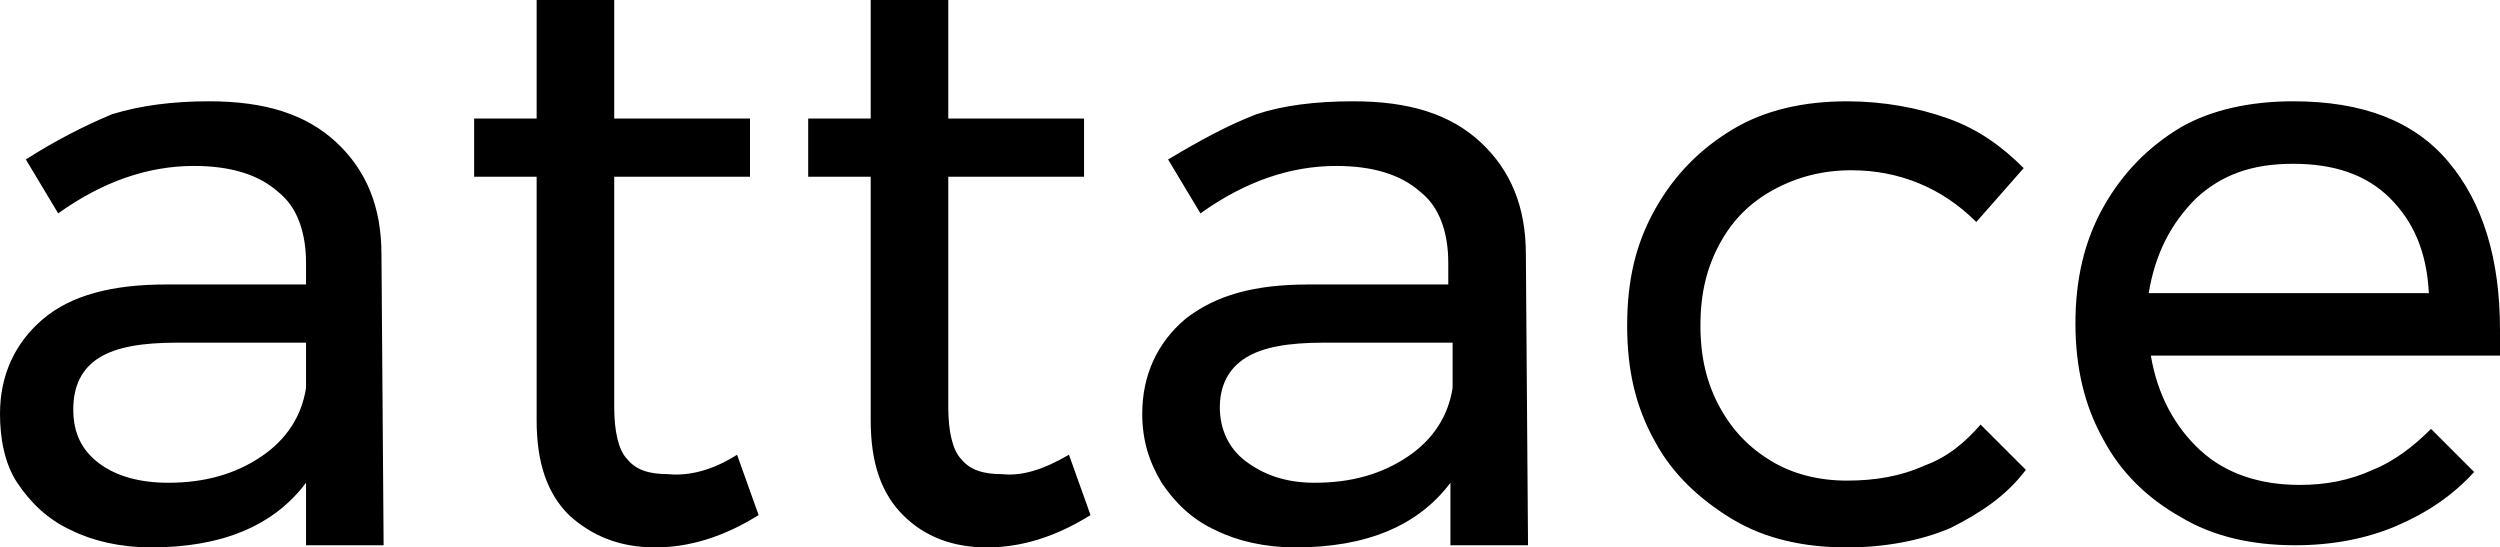
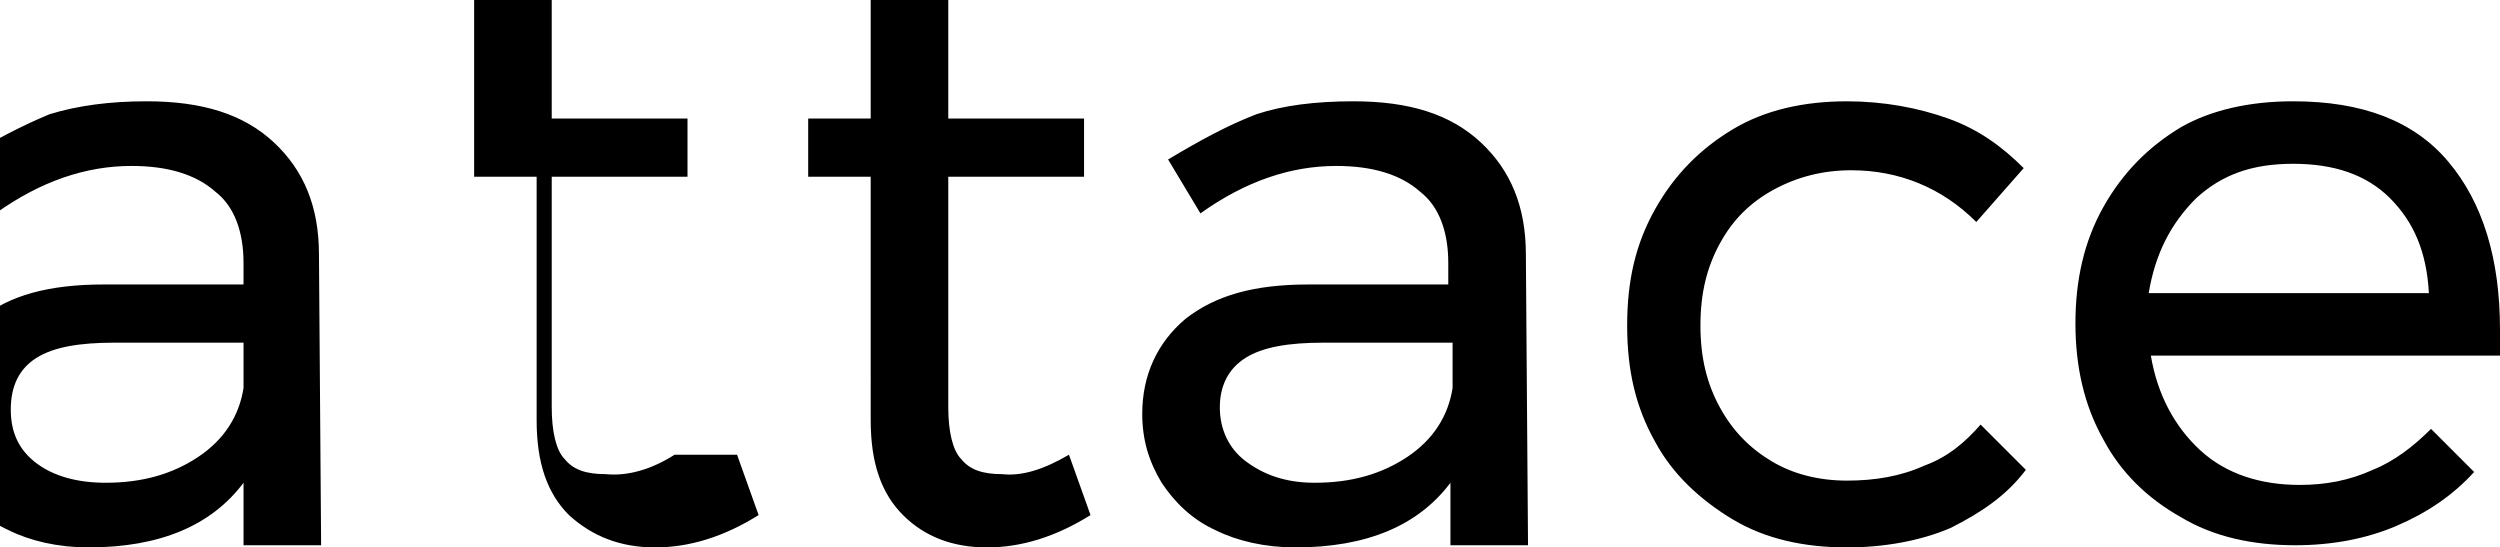
<svg xmlns="http://www.w3.org/2000/svg" id="a" width="116" height="25.4" viewBox="0 0 116 25.4">
-   <path d="M99.7,13.6h13c-.1-1.9-.7-3.3-1.8-4.4s-2.6-1.6-4.5-1.6-3.3,.5-4.5,1.6c-1.2,1.2-1.9,2.6-2.2,4.4m6.7-8.9c3.2,0,5.6,.9,7.2,2.8,1.6,1.9,2.4,4.5,2.4,7.8v1.2h-16.2c.3,1.8,1.1,3.3,2.3,4.4,1.2,1.1,2.8,1.6,4.6,1.6,1.2,0,2.3-.2,3.4-.7,1-.4,1.9-1.1,2.7-1.9l2,2c-1,1.1-2.2,1.9-3.6,2.5s-3,.9-4.7,.9c-2,0-3.8-.4-5.3-1.3-1.6-.9-2.8-2.1-3.6-3.6-.9-1.6-1.3-3.4-1.3-5.4s.4-3.8,1.3-5.4c.9-1.6,2.1-2.8,3.6-3.7,1.4-.8,3.2-1.2,5.2-1.2m-14.7,5.6c-1.6-1.6-3.6-2.4-5.8-2.4-1.3,0-2.5,.3-3.6,.9s-1.9,1.4-2.5,2.5-.9,2.3-.9,3.8,.3,2.7,.9,3.8,1.4,1.9,2.4,2.5,2.2,.9,3.5,.9,2.5-.2,3.6-.7c1.1-.4,1.9-1.1,2.6-1.9l2.1,2.1c-.9,1.2-2.1,2-3.5,2.7-1.4,.6-3.1,.9-4.8,.9-2,0-3.8-.4-5.3-1.3s-2.8-2.1-3.6-3.6c-.9-1.6-1.3-3.3-1.3-5.4s.4-3.8,1.3-5.4c.9-1.6,2.1-2.8,3.6-3.7s3.3-1.3,5.3-1.3c1.7,0,3.3,.3,4.7,.8,1.4,.5,2.5,1.3,3.5,2.3l-2.2,2.5h0Zm-30.7,12.1c1.7,0,3.1-.4,4.3-1.2s1.9-1.9,2.1-3.2v-2.1h-6c-1.6,0-2.8,.2-3.6,.7s-1.2,1.3-1.2,2.3,.4,1.9,1.2,2.5,1.8,1,3.2,1m9.9,2.9h-3.6v-2.9c-1.5,2-3.9,3-7.2,3-1.4,0-2.7-.3-3.7-.8-1.1-.5-1.9-1.3-2.5-2.2-.6-1-.9-2-.9-3.2,0-1.8,.7-3.3,2-4.4,1.4-1.1,3.2-1.6,5.7-1.6h6.5v-1c0-1.4-.4-2.6-1.3-3.3-.9-.8-2.2-1.2-3.9-1.2-2.1,0-4.2,.7-6.3,2.2l-1.5-2.5c1.5-.9,2.8-1.6,4.1-2.1,1.2-.4,2.7-.6,4.5-.6,2.6,0,4.5,.6,5.9,1.9s2.1,3,2.1,5.2l.1,13.5h0Zm-21.3-4.2l1,2.8c-1.6,1-3.2,1.5-4.8,1.5s-2.9-.5-3.9-1.5-1.5-2.4-1.5-4.4V8.2h-2.9v-2.7h2.9V0h3.6V5.5h6.3v2.7h-6.3v10.7c0,1.1,.2,2,.6,2.4,.4,.5,1,.7,1.9,.7,.9,.1,1.9-.2,3.1-.9m-15.4,0l1,2.8c-1.6,1-3.2,1.5-4.8,1.5s-2.9-.5-4-1.5c-1-1-1.5-2.4-1.5-4.4V8.2h-2.9v-2.7h2.9V0h3.6V5.5h6.3v2.7h-6.3v10.7c0,1.1,.2,2,.6,2.4,.4,.5,1,.7,1.9,.7,1,.1,2.1-.2,3.2-.9m-26.4,1.3c1.7,0,3.1-.4,4.3-1.2s1.9-1.9,2.1-3.2v-2.1h-6c-1.6,0-2.8,.2-3.6,.7s-1.2,1.3-1.2,2.4,.4,1.9,1.2,2.5,1.9,.9,3.2,.9m10,2.9h-3.6v-2.9c-1.5,2-3.9,3-7.2,3-1.4,0-2.7-.3-3.7-.8-1.1-.5-1.9-1.3-2.5-2.2s-.8-2.1-.8-3.2c0-1.8,.7-3.3,2-4.4,1.3-1.1,3.2-1.6,5.7-1.6h6.5v-1c0-1.4-.4-2.6-1.3-3.3-.9-.8-2.2-1.2-3.9-1.2-2.1,0-4.2,.7-6.3,2.2l-1.5-2.5c1.4-.9,2.8-1.6,4-2.1,1.3-.4,2.8-.6,4.5-.6,2.6,0,4.5,.6,5.9,1.9,1.4,1.3,2.1,3,2.1,5.2l.1,13.5q0-.1,0,0Z" />
+   <path d="M99.7,13.6h13c-.1-1.9-.7-3.3-1.8-4.4s-2.6-1.6-4.5-1.6-3.3,.5-4.5,1.6c-1.2,1.2-1.9,2.6-2.2,4.4m6.7-8.9c3.2,0,5.6,.9,7.2,2.8,1.6,1.9,2.4,4.5,2.4,7.8v1.2h-16.2c.3,1.8,1.1,3.3,2.3,4.4,1.2,1.1,2.8,1.6,4.6,1.6,1.2,0,2.3-.2,3.4-.7,1-.4,1.9-1.1,2.7-1.9l2,2c-1,1.1-2.2,1.9-3.6,2.5s-3,.9-4.7,.9c-2,0-3.8-.4-5.3-1.3-1.6-.9-2.8-2.1-3.6-3.6-.9-1.6-1.3-3.4-1.3-5.4s.4-3.8,1.3-5.4c.9-1.6,2.1-2.8,3.6-3.7,1.4-.8,3.2-1.2,5.2-1.2m-14.7,5.6c-1.6-1.6-3.6-2.4-5.8-2.4-1.3,0-2.5,.3-3.6,.9s-1.9,1.4-2.5,2.5-.9,2.3-.9,3.8,.3,2.7,.9,3.8,1.4,1.9,2.4,2.5,2.2,.9,3.5,.9,2.5-.2,3.6-.7c1.1-.4,1.9-1.1,2.6-1.9l2.1,2.1c-.9,1.2-2.1,2-3.5,2.7-1.4,.6-3.1,.9-4.8,.9-2,0-3.8-.4-5.3-1.3s-2.8-2.1-3.6-3.6c-.9-1.6-1.3-3.3-1.3-5.4s.4-3.8,1.3-5.4c.9-1.6,2.1-2.8,3.6-3.7s3.3-1.3,5.3-1.3c1.7,0,3.3,.3,4.7,.8,1.4,.5,2.5,1.3,3.5,2.3l-2.2,2.5h0Zm-30.7,12.1c1.7,0,3.1-.4,4.3-1.2s1.9-1.9,2.1-3.2v-2.1h-6c-1.6,0-2.8,.2-3.6,.7s-1.2,1.3-1.2,2.3,.4,1.9,1.2,2.5,1.8,1,3.2,1m9.9,2.9h-3.6v-2.9c-1.5,2-3.9,3-7.2,3-1.4,0-2.7-.3-3.7-.8-1.1-.5-1.9-1.3-2.5-2.2-.6-1-.9-2-.9-3.2,0-1.8,.7-3.3,2-4.4,1.4-1.1,3.2-1.6,5.7-1.6h6.5v-1c0-1.4-.4-2.6-1.3-3.3-.9-.8-2.2-1.2-3.9-1.2-2.1,0-4.2,.7-6.3,2.2l-1.5-2.5c1.5-.9,2.8-1.6,4.1-2.1,1.2-.4,2.7-.6,4.5-.6,2.6,0,4.5,.6,5.9,1.9s2.1,3,2.1,5.2l.1,13.5h0Zm-21.3-4.2l1,2.8c-1.6,1-3.2,1.5-4.8,1.5s-2.9-.5-3.9-1.5-1.5-2.4-1.5-4.4V8.2h-2.9v-2.7h2.9V0h3.6V5.5h6.3v2.7h-6.3v10.7c0,1.1,.2,2,.6,2.4,.4,.5,1,.7,1.9,.7,.9,.1,1.9-.2,3.1-.9m-15.4,0l1,2.8c-1.6,1-3.2,1.5-4.8,1.5s-2.9-.5-4-1.5c-1-1-1.5-2.4-1.5-4.4V8.2h-2.9v-2.7V0h3.6V5.5h6.3v2.7h-6.3v10.7c0,1.1,.2,2,.6,2.4,.4,.5,1,.7,1.9,.7,1,.1,2.1-.2,3.2-.9m-26.4,1.3c1.7,0,3.1-.4,4.3-1.2s1.9-1.9,2.1-3.2v-2.1h-6c-1.6,0-2.8,.2-3.6,.7s-1.2,1.3-1.2,2.4,.4,1.9,1.2,2.5,1.9,.9,3.2,.9m10,2.9h-3.6v-2.9c-1.5,2-3.9,3-7.2,3-1.4,0-2.7-.3-3.7-.8-1.1-.5-1.9-1.3-2.5-2.2s-.8-2.1-.8-3.2c0-1.8,.7-3.3,2-4.4,1.3-1.1,3.2-1.6,5.7-1.6h6.5v-1c0-1.4-.4-2.6-1.3-3.3-.9-.8-2.2-1.2-3.9-1.2-2.1,0-4.2,.7-6.3,2.2l-1.5-2.5c1.4-.9,2.8-1.6,4-2.1,1.3-.4,2.8-.6,4.5-.6,2.6,0,4.5,.6,5.9,1.9,1.4,1.3,2.1,3,2.1,5.2l.1,13.5q0-.1,0,0Z" />
</svg>